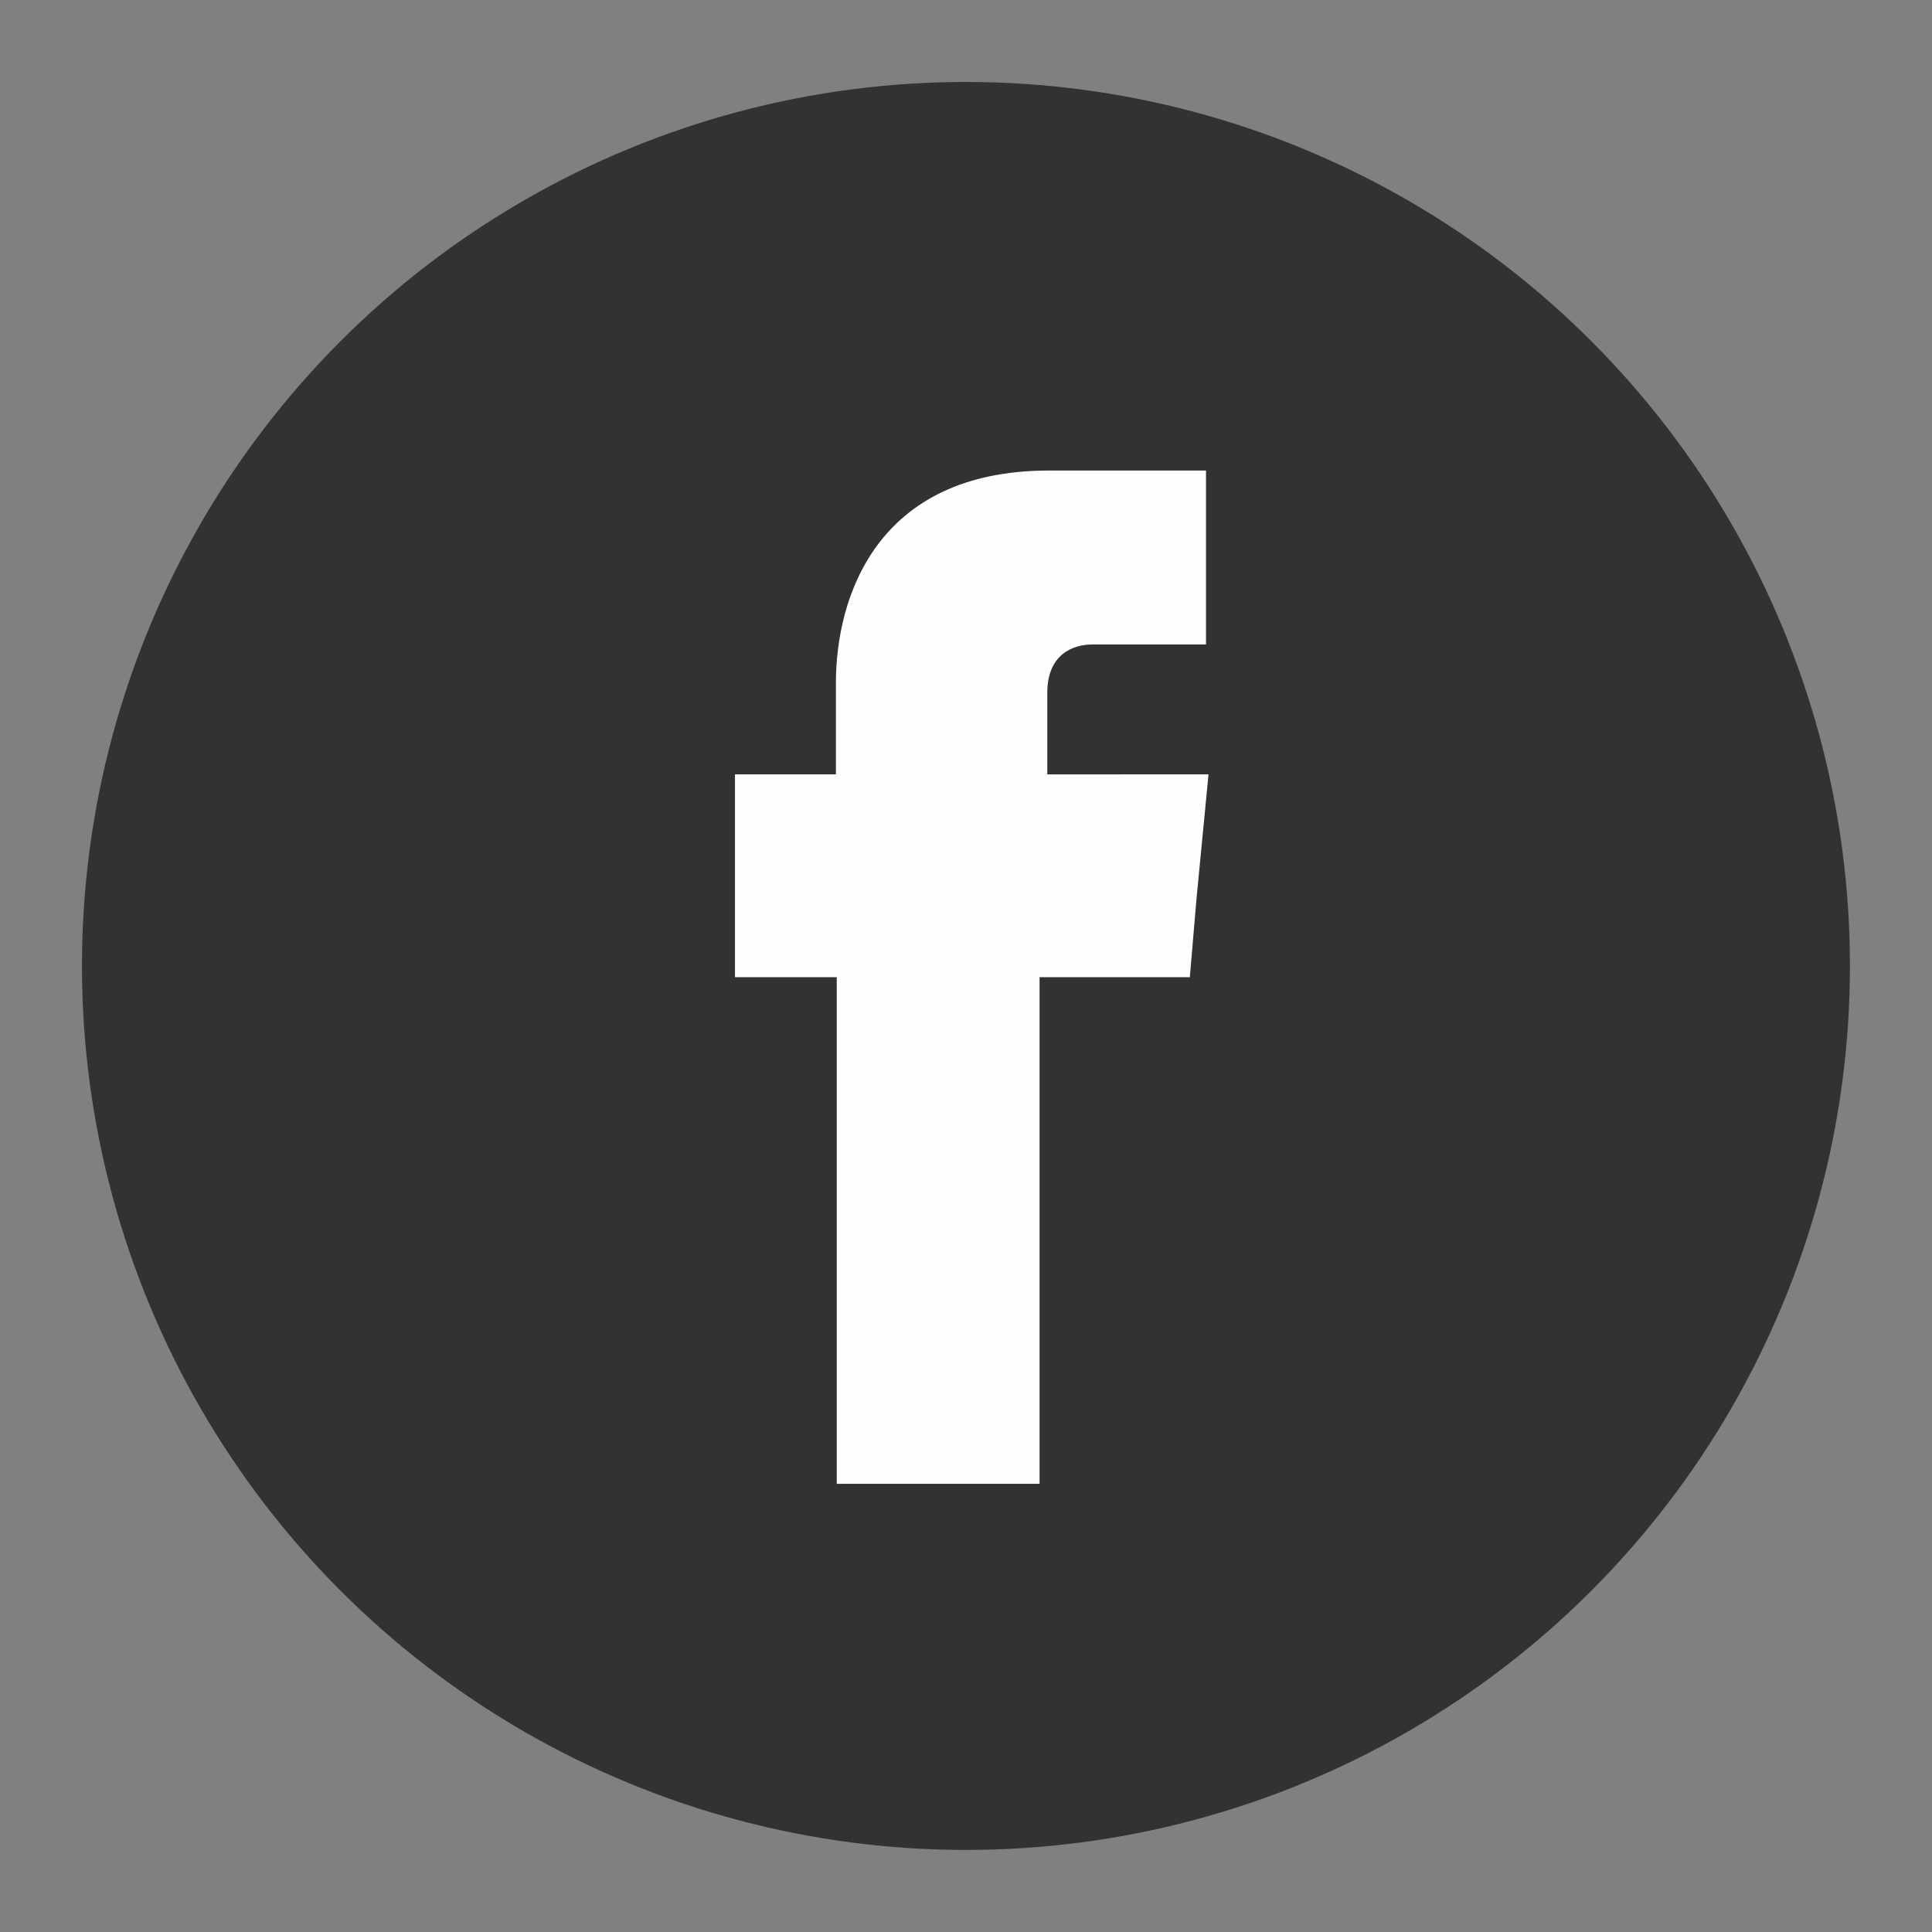
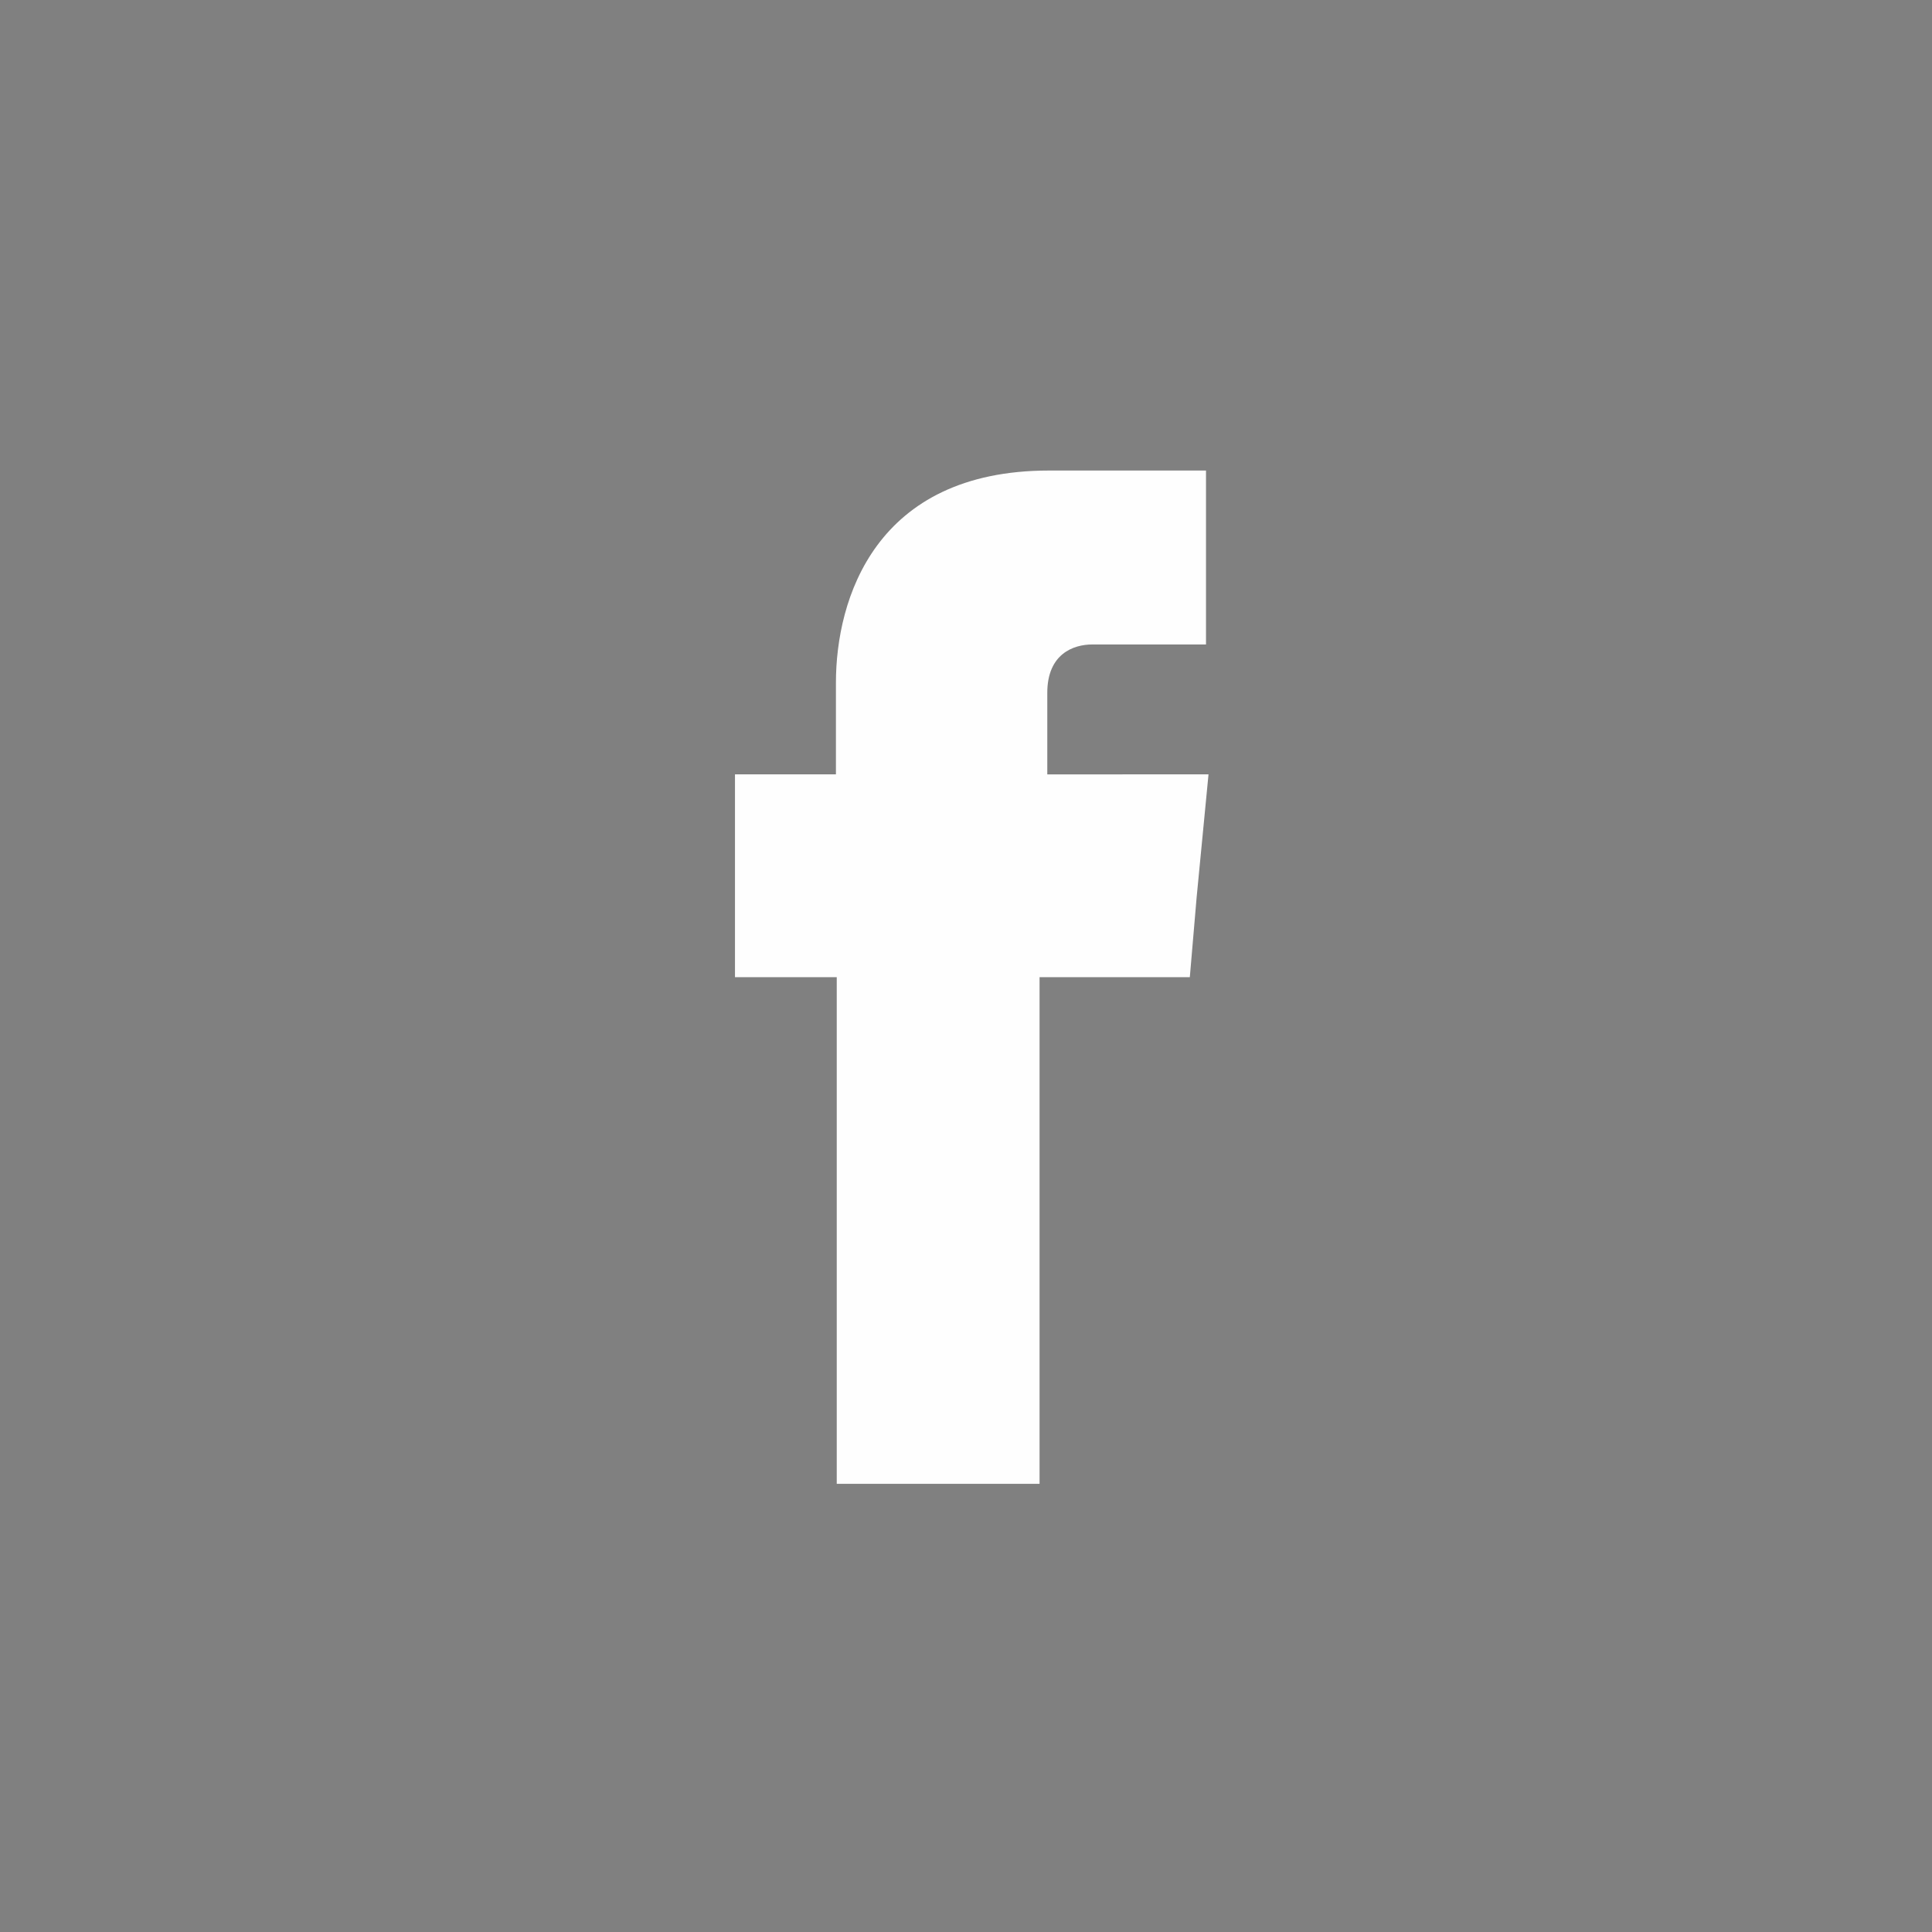
<svg xmlns="http://www.w3.org/2000/svg" version="1.1" id="Layer_1" x="0px" y="0px" width="40px" height="40px" viewBox="455.79 -201.069 40 40" enable-background="new 455.79 -201.069 40 40" xml:space="preserve">
  <rect x="455.79" y="-201.069" width="40" height="40" fill="#808080" stroke="none" />
  <g>
-     <circle fill="#323232" cx="475.789" cy="-181.07" r="18.302" />
    <path fill="#FEFEFE" d="M477.473-185.036v-1.688c0-0.809,0.543-1.002,0.932-1.002c0.369,0,2.354,0,2.354,0v-3.601h-3.25   c-3.604,0-4.412,2.669-4.412,4.392v1.898h-2.09v2.529v1.67h2.107c0,4.762,0,10.49,0,10.49h4.199c0,0,0-5.798,0-10.49h3.111   l0.141-1.652l0.246-2.547L477.473-185.036L477.473-185.036z" />
  </g>
</svg>